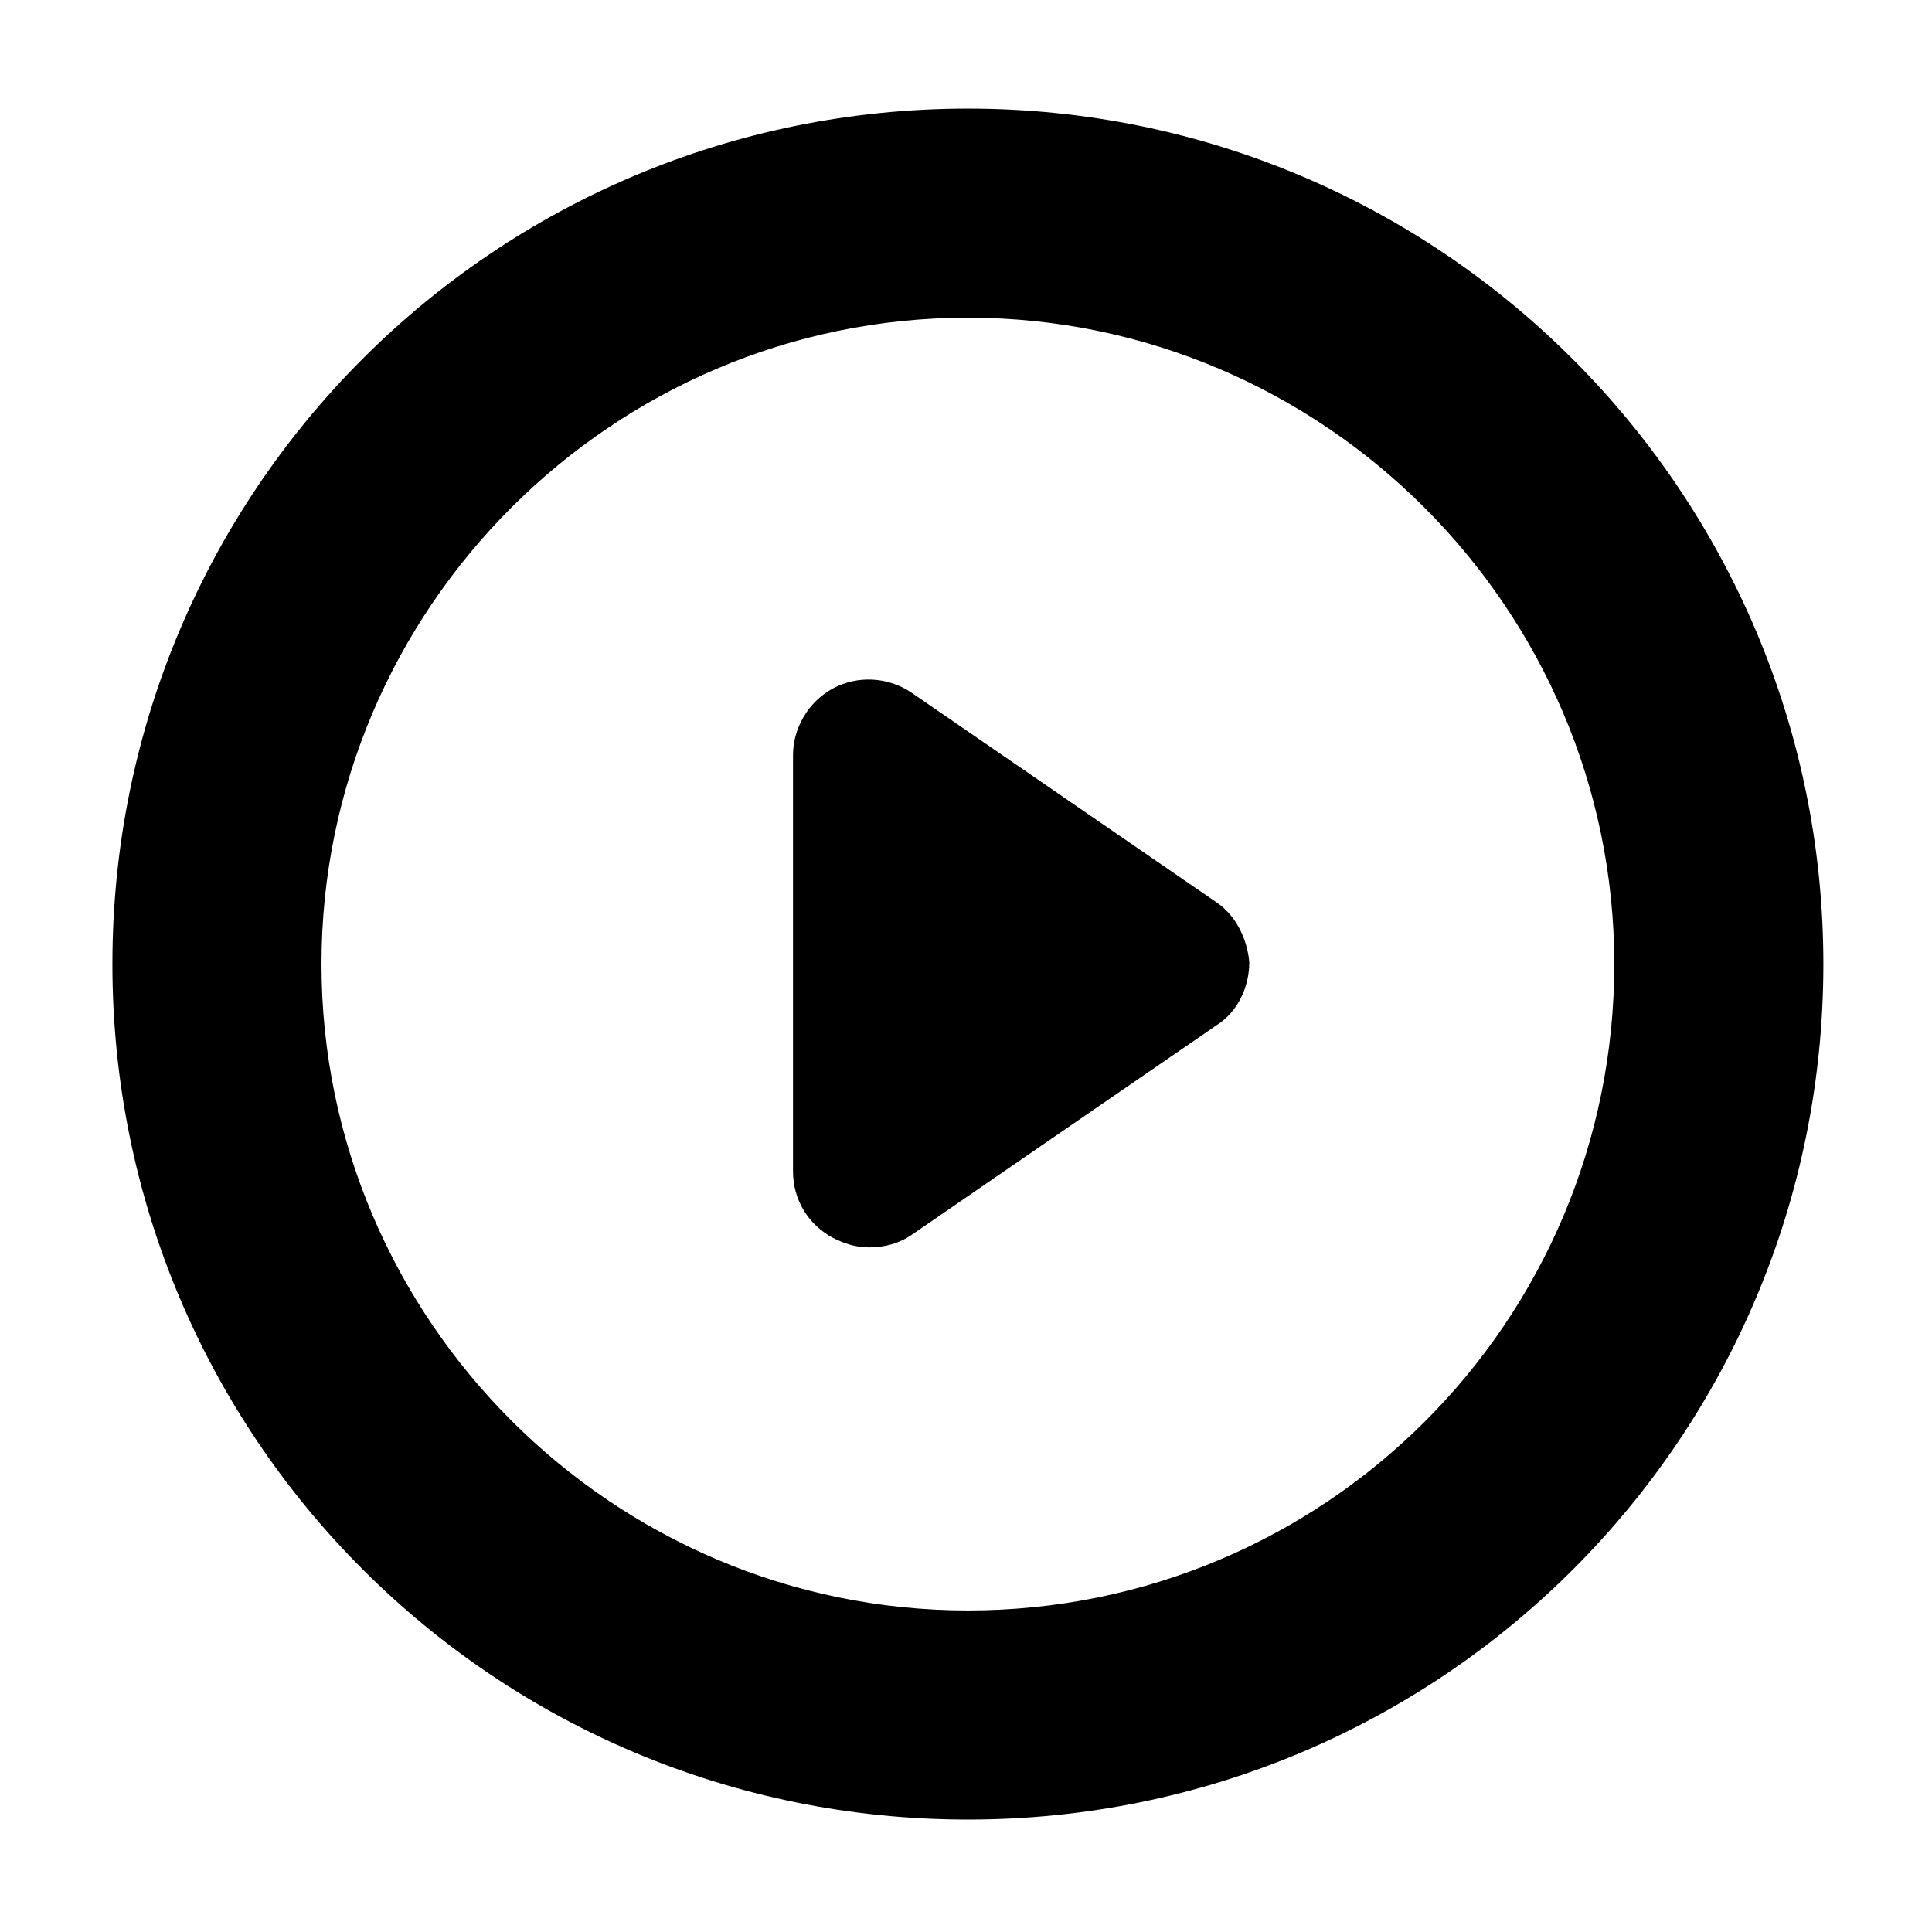
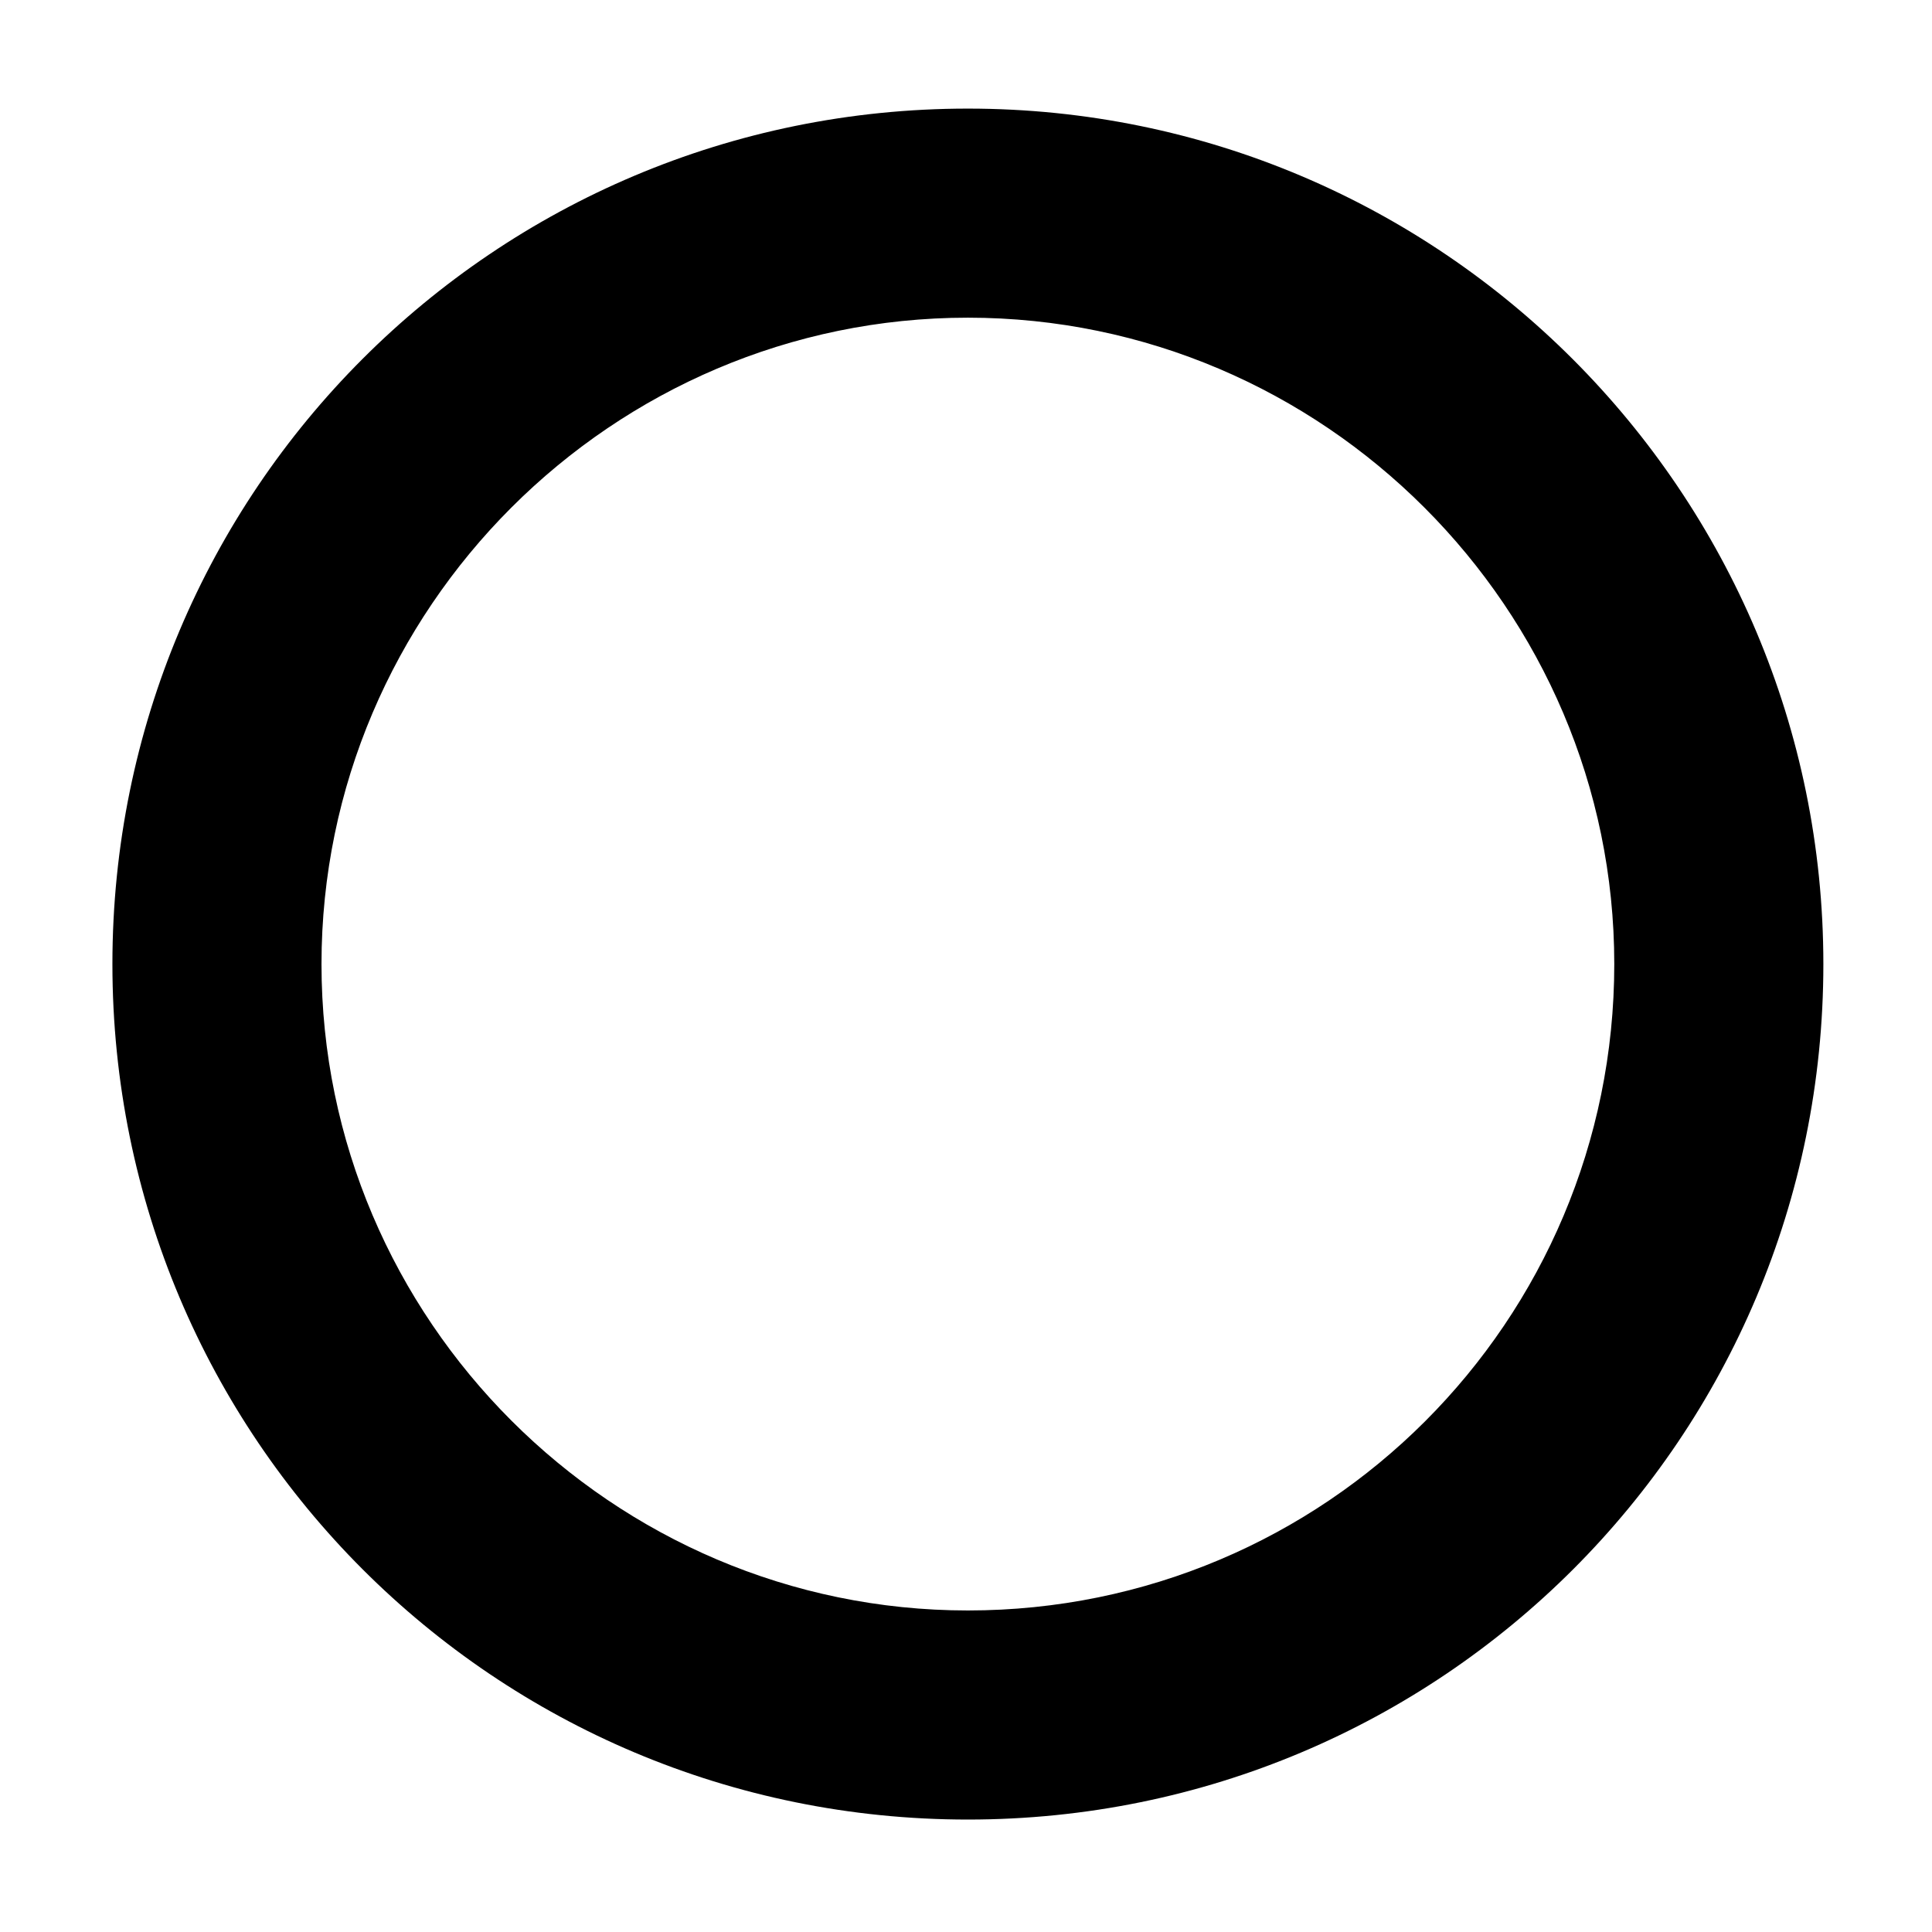
<svg xmlns="http://www.w3.org/2000/svg" fill="#000000" width="800px" height="800px" version="1.1" viewBox="144 144 512 512">
  <g>
    <path d="m400.5 172.78c-125.45 0-226.71 101.27-226.71 226.71 0 125.45 101.27 226.71 226.71 226.71 125.45 0 226.71-101.27 226.71-226.71-0.004-124.95-101.27-226.71-226.71-226.71zm0 398.01c-94.211 0-171.3-77.082-171.3-171.3 0-94.211 77.082-171.3 171.3-171.3 94.211 0 171.3 77.082 171.3 171.3-0.004 94.719-76.582 171.3-171.3 171.3z" />
-     <path d="m466 382.87-80.609-55.418c-6.047-4.031-14.105-4.535-20.656-1.008s-10.578 10.578-10.578 17.633v110.34c0 7.559 4.031 14.105 10.578 17.633 3.023 1.512 6.047 2.519 9.574 2.519 4.031 0 8.062-1.008 11.586-3.527l80.609-55.418c5.543-3.527 8.566-10.078 8.566-16.625-0.504-6.047-3.527-12.598-9.07-16.125z" />
  </g>
</svg>